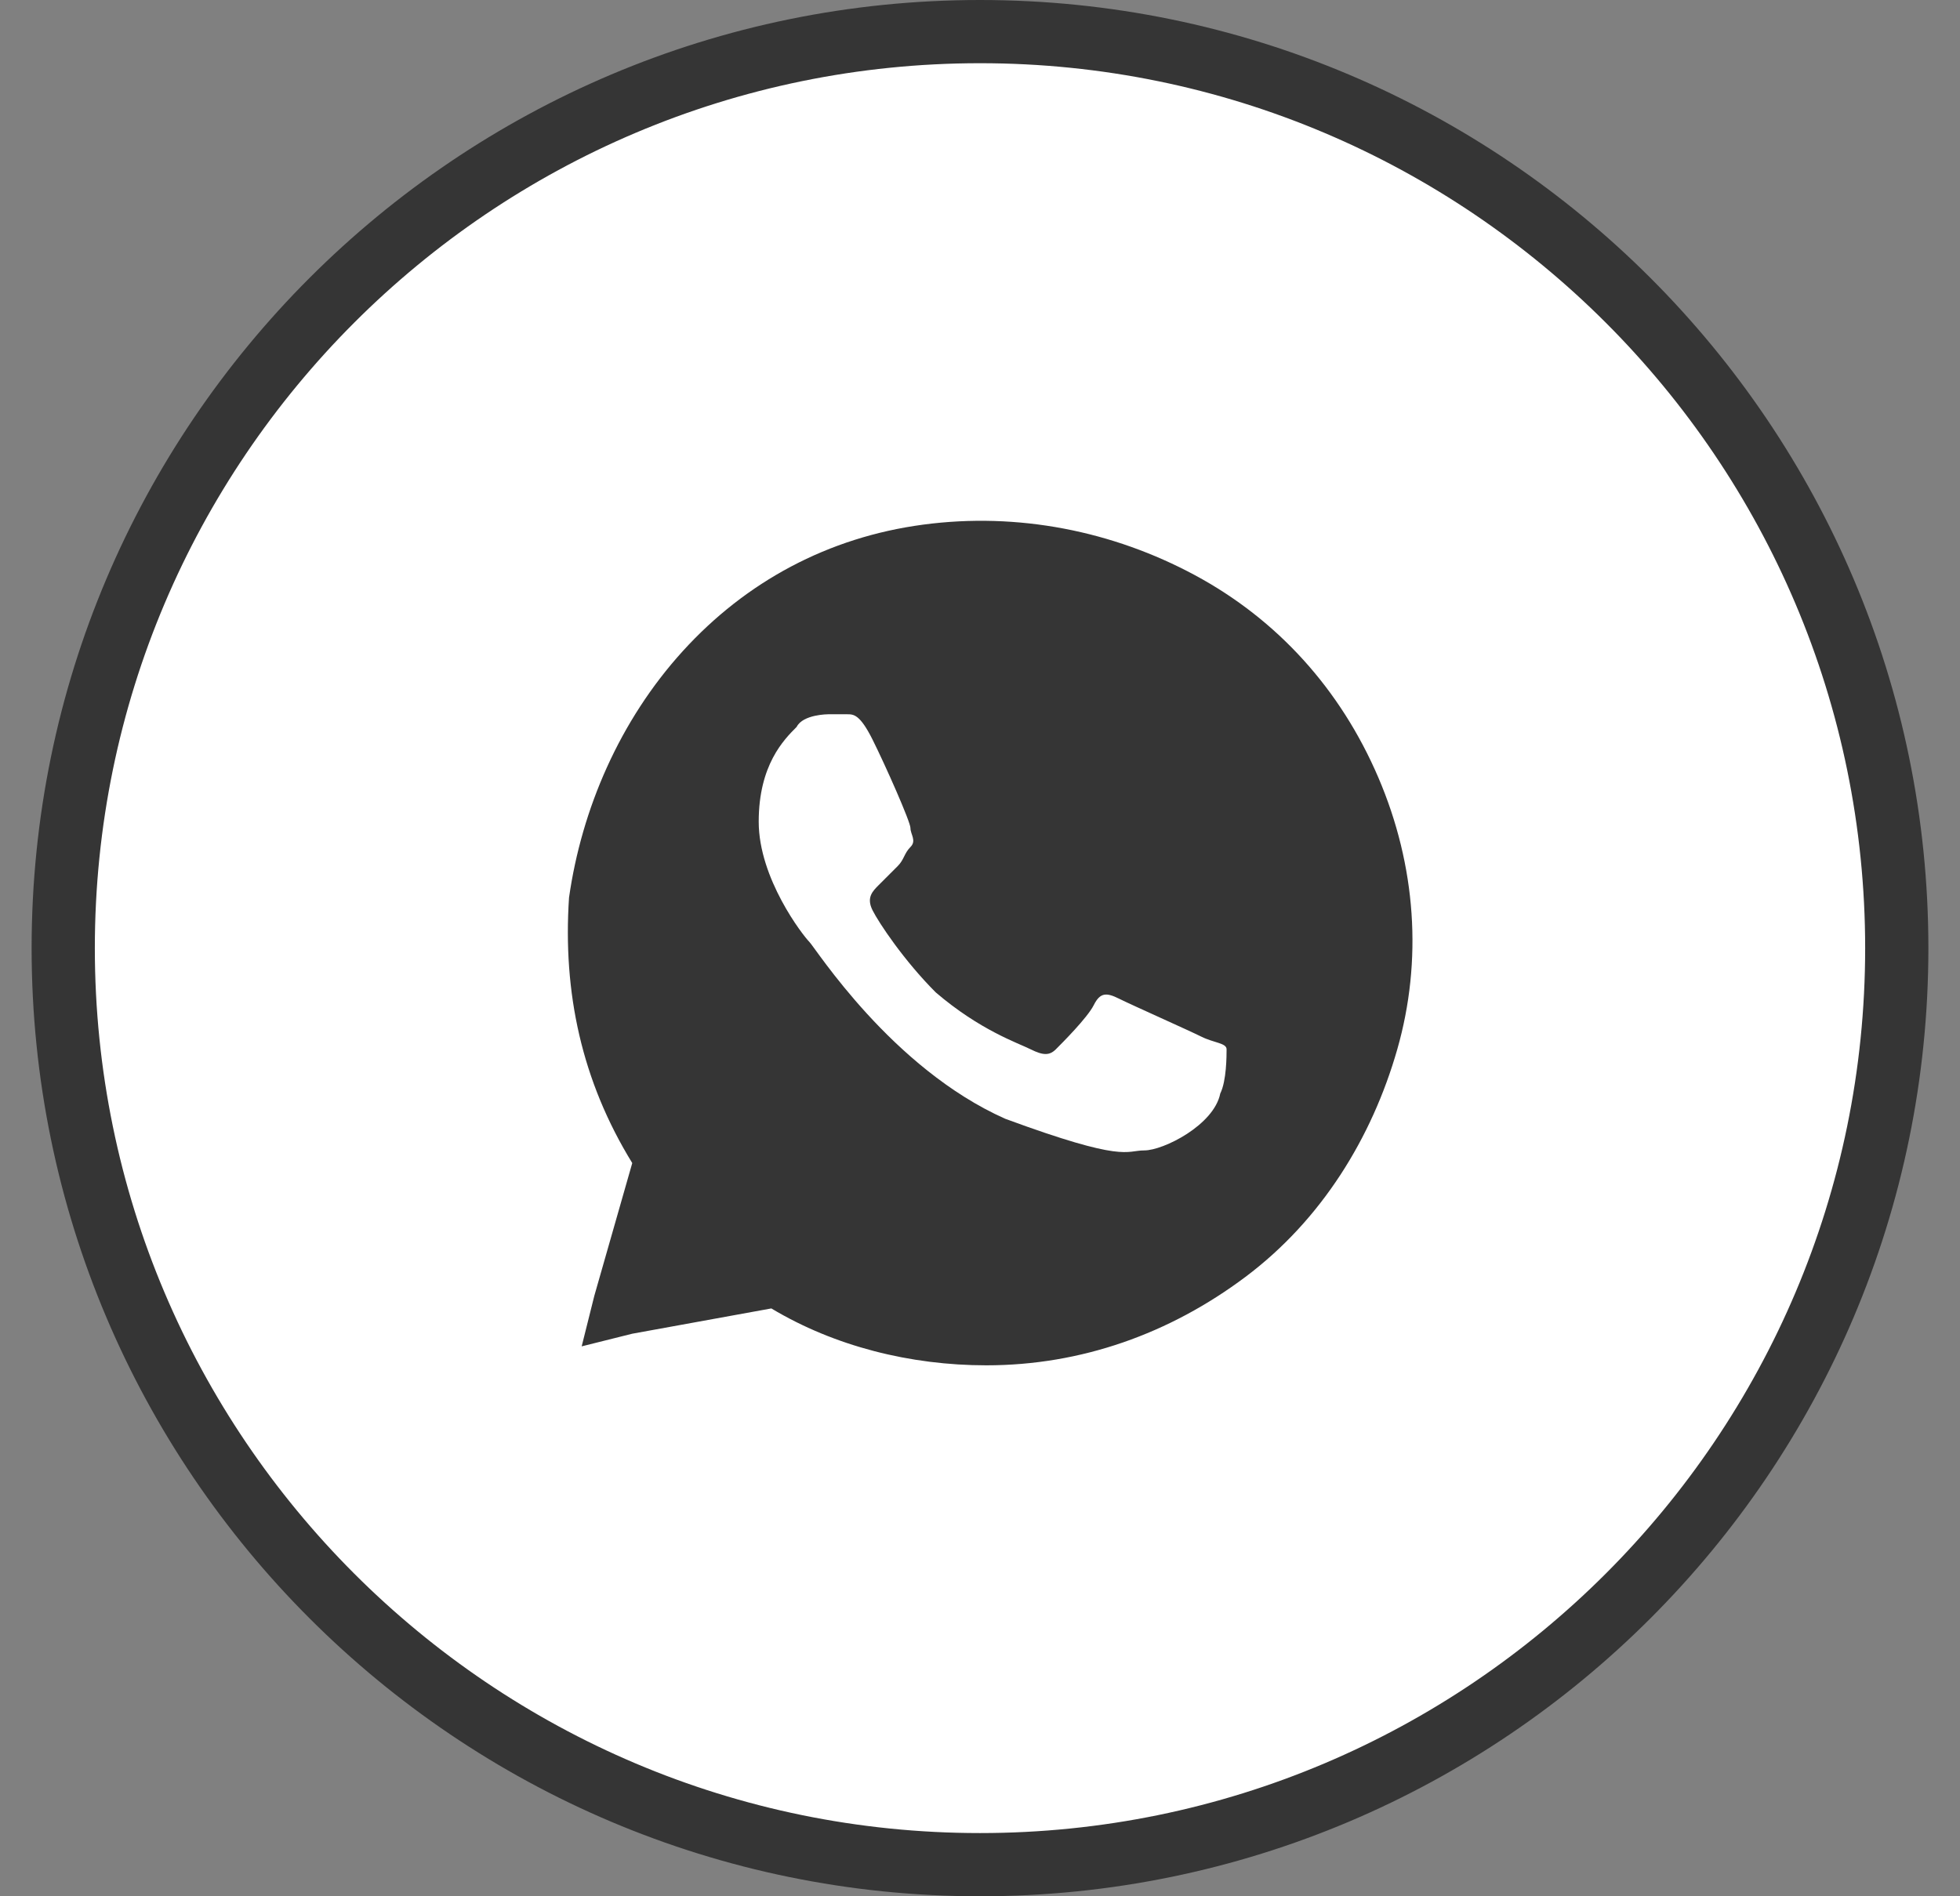
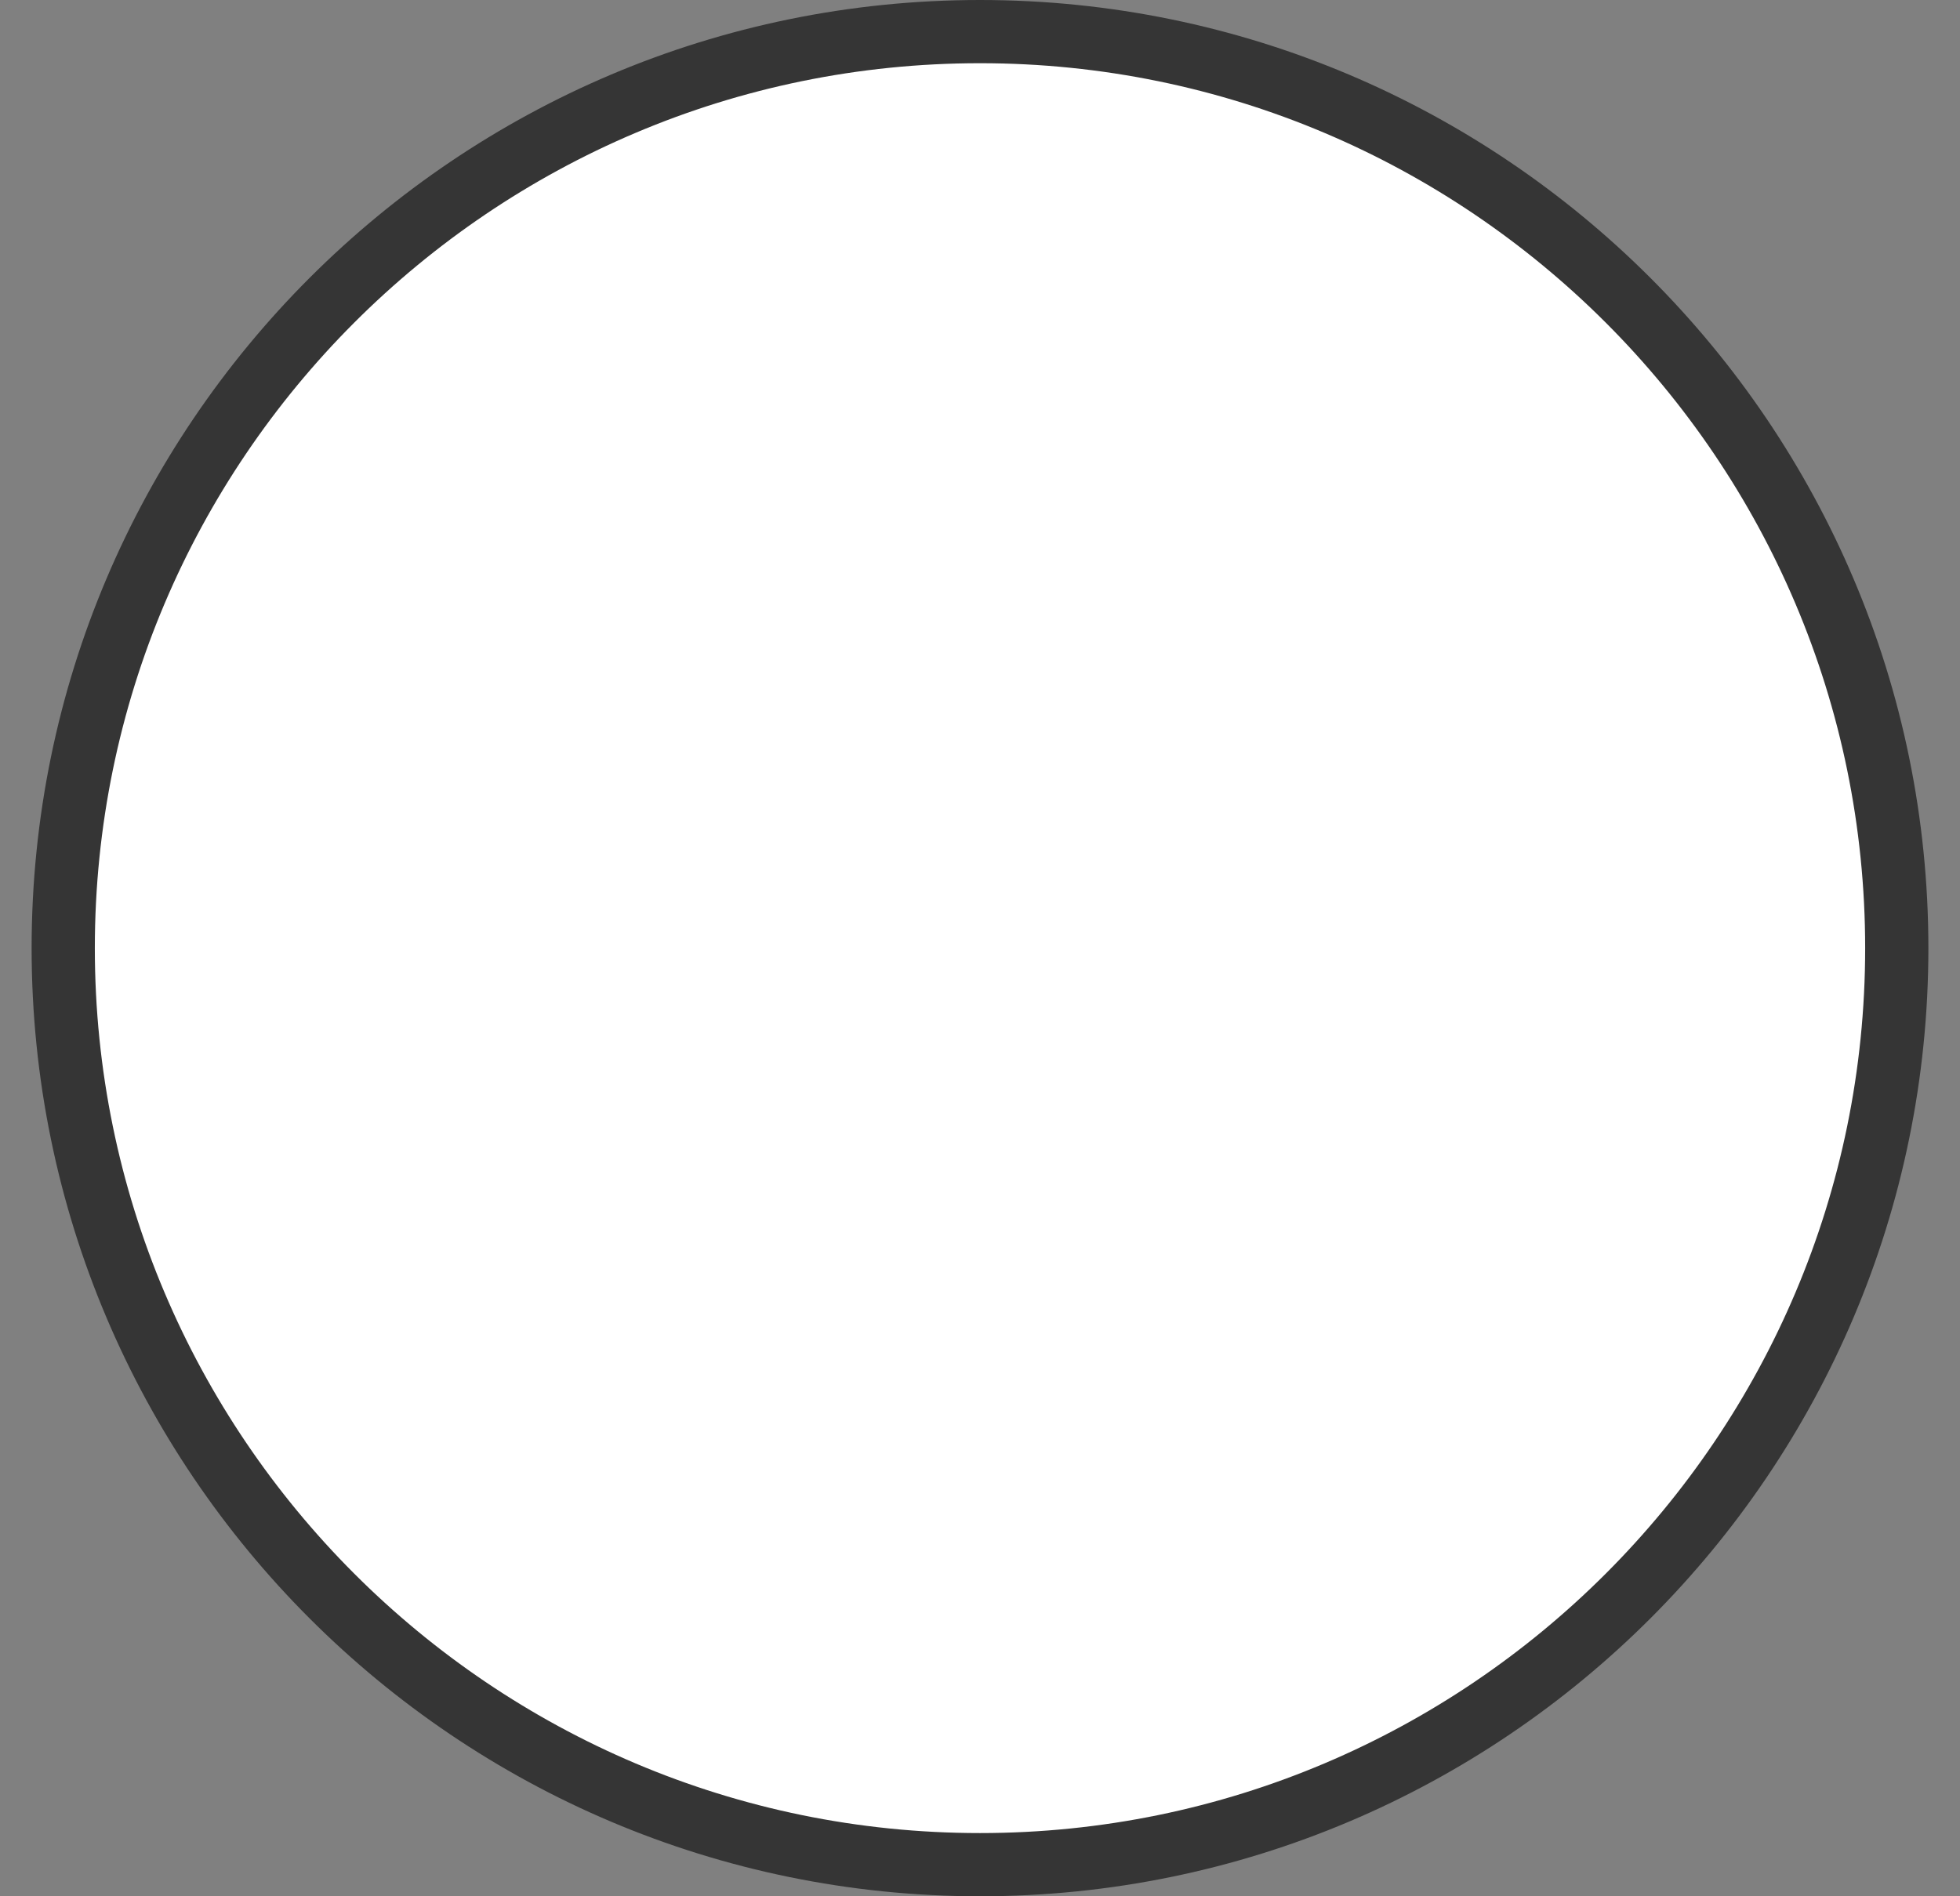
<svg xmlns="http://www.w3.org/2000/svg" id="Слой_1" x="0px" y="0px" viewBox="0 0 31 30" style="enable-background:new 0 0 31 30;" xml:space="preserve">
  <rect x="0" y="0" width="31" height="30" fill="#808080" stroke="none" />
  <style type="text/css"> .st0{fill:#FFFFFF;stroke:#353535;} .st1{fill:#353535;} .st2{fill-rule:evenodd;clip-rule:evenodd;fill:#FFFFFF;} </style>
  <path class="st0" d="M30,15c0,8-6.5,14.5-14.5,14.5S1,23,1,15S7.5,0.5,15.5,0.5S30,7,30,15z" />
-   <path class="st1" d="M12.2,20.7L12.2,20.7L12.2,20.7c1,0.6,2.2,0.9,3.4,0.9l0,0c1.5,0,2.9-0.5,4.1-1.4s2-2.2,2.4-3.6 s0.3-2.9-0.3-4.3c-0.6-1.4-1.6-2.5-2.9-3.2s-2.8-1-4.3-0.8s-2.8,0.9-3.8,2S9.2,12.8,9,14.2c-0.1,1.5,0.2,2.9,1,4.2l0,0l-0.6,2.1 l-0.2,0.8l0.8-0.2L12.2,20.7L12.2,20.7z" />
-   <path class="st2" d="M19.4,16.6c0-0.1-0.2-0.1-0.4-0.2c-0.2-0.1-1.1-0.5-1.3-0.6c-0.2-0.1-0.3-0.1-0.4,0.1c-0.1,0.2-0.5,0.6-0.6,0.7 s-0.2,0.1-0.4,0c-0.2-0.1-0.8-0.3-1.5-0.9c-0.5-0.5-0.9-1.1-1-1.3s0-0.3,0.1-0.4c0.1-0.1,0.2-0.2,0.3-0.3s0.1-0.2,0.2-0.3 c0.1-0.1,0-0.2,0-0.3s-0.4-1-0.6-1.4c-0.2-0.4-0.3-0.4-0.4-0.4c-0.1,0-0.3,0-0.3,0s-0.4,0-0.5,0.2C12.4,11.7,12,12.1,12,13 s0.7,1.8,0.8,1.9c0.1,0.1,1.3,2,3.1,2.8c1.9,0.7,1.9,0.5,2.2,0.5c0.3,0,1.1-0.4,1.2-0.9C19.4,17.1,19.4,16.7,19.4,16.6L19.4,16.6z" />
</svg>